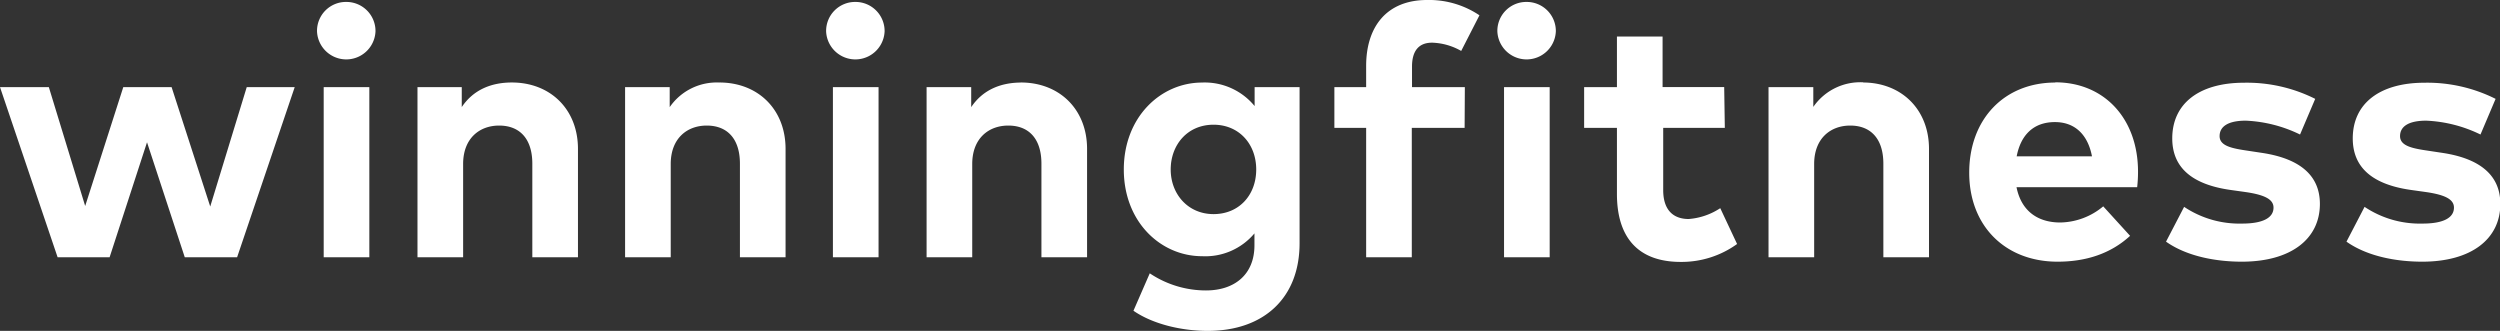
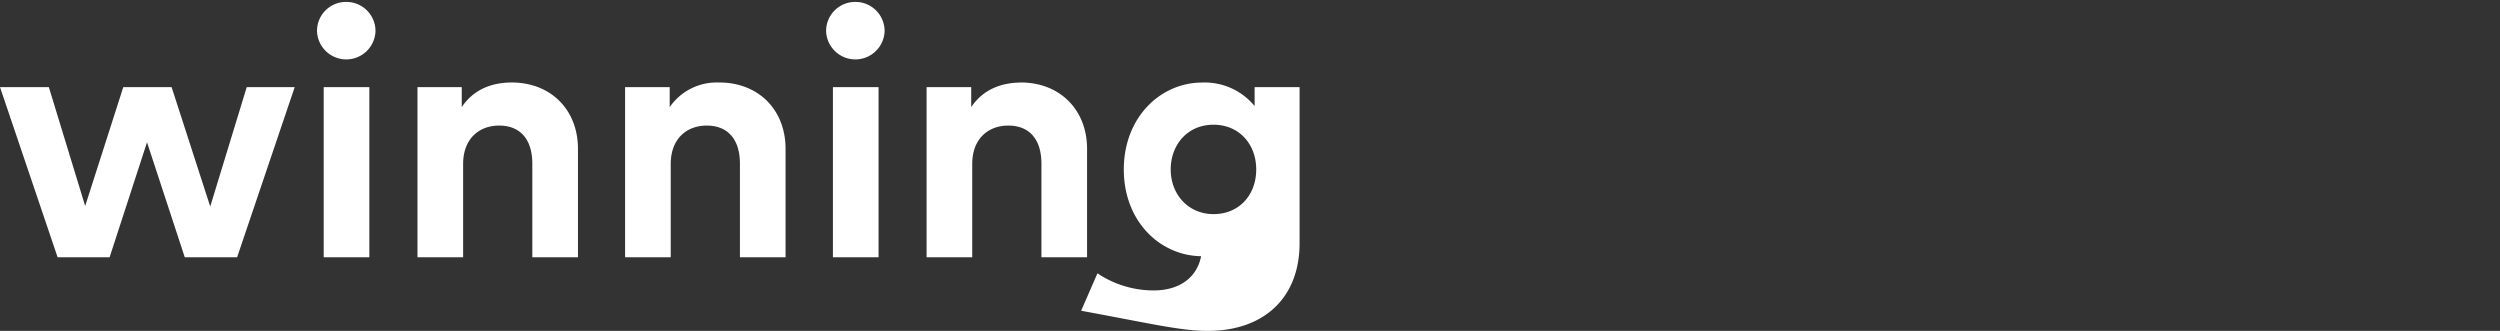
<svg xmlns="http://www.w3.org/2000/svg" viewBox="0 0 438.22 58" data-name="Vrstva 1" id="Vrstva_1">
  <rect x="0" y="0" width="438.22" height="58" fill="#333333" stroke="none" />
  <defs>
    <style>.cls-1{fill:#fff;}</style>
  </defs>
  <title>WF_LOGO_BILÉ</title>
-   <path d="M437.45,17.33A26.72,26.72,0,0,0,425,14.5c-7.85,0-12.59,3.63-12.59,9.76,0,5.08,3.41,8.1,10.31,9.05l2.43.34c3.45.49,5,1.29,5,2.74,0,1.75-1.78,2.8-5.51,2.8a17.41,17.41,0,0,1-10.16-2.93l-3.17,6.1c3.88,2.74,9.2,3.51,13.27,3.51,8.65,0,13.7-4,13.7-10.13,0-5.05-3.61-7.94-10.07-8.93l-2.65-.4c-2.71-.4-4.86-.83-4.86-2.55s1.54-2.71,4.59-2.71a24,24,0,0,1,9.51,2.43Zm-31.62,0a26.69,26.69,0,0,0-12.47-2.83c-7.85,0-12.59,3.63-12.59,9.76,0,5.08,3.42,8.1,10.32,9.05l2.43.34c3.45.49,5,1.29,5,2.74,0,1.75-1.78,2.8-5.51,2.8a17.44,17.44,0,0,1-10.16-2.93l-3.17,6.1c3.88,2.74,9.21,3.51,13.27,3.51,8.65,0,13.7-4,13.7-10.13,0-5.05-3.6-7.94-10.07-8.93l-2.64-.4c-2.71-.4-4.87-.83-4.87-2.55s1.54-2.71,4.59-2.71a24,24,0,0,1,9.51,2.43ZM360.21,21.4c3.45,0,5.75,2.15,6.49,6H353.5c.71-3.7,2.92-6,6.71-6m.06-6.93c-8.93,0-15.09,6.4-15.09,15.79s6.35,15.61,15.49,15.61c5,0,9.33-1.42,12.71-4.53l-4.71-5.17A12,12,0,0,1,361.13,39c-3.79,0-6.8-1.88-7.66-6.19h21.15a23.73,23.73,0,0,0,.15-2.71c0-9.3-5.91-15.67-14.5-15.67m-33.65,0a10,10,0,0,0-8.77,4.31V15.27H310V45.1h8V28.75c0-4.49,2.87-6.74,6.32-6.74,3.66,0,5.81,2.37,5.81,6.68V45.1h8v-19c0-6.93-4.84-11.64-11.61-11.64m-24.29.8h-10.8V6.4h-8v8.87h-5.75v7.14h5.75V34c0,7.72,3.79,11.91,11.18,11.91a16.62,16.62,0,0,0,9.88-3.14l-2.95-6.28A11.66,11.66,0,0,1,296,38.39c-2.49,0-4.46-1.36-4.46-5.08V22.41h10.8ZM267.58.34a5.07,5.07,0,0,0-5.11,5.17,5.13,5.13,0,0,0,10.25,0A5.1,5.1,0,0,0,267.58.34m4.06,14.93h-8V45.1h8Zm-14.87,0h-9.26v-3.6c0-2.77,1.2-4.19,3.51-4.19a10.89,10.89,0,0,1,5.11,1.45l3.2-6.25A15.84,15.84,0,0,0,250.15,0c-7,0-10.68,4.59-10.68,11.57v3.7H233.9v7.14h5.57V45.1h8V22.41h9.26Z" class="cls-1" />
-   <path d="M212.72,21.86c4.46,0,7.48,3.38,7.48,7.85s-3,7.82-7.48,7.82-7.51-3.51-7.51-7.82,2.92-7.85,7.51-7.85m-2-7.39c-7.27,0-13.73,6.06-13.73,15.24s6.46,15.2,13.73,15.2a11.23,11.23,0,0,0,9.17-4V43c0,5.14-3.51,7.91-8.49,7.91a17.68,17.68,0,0,1-9.86-3l-2.86,6.56C202,56.77,207,58,211.7,58c9.85,0,16.1-5.79,16.1-15.36V15.27h-7.88v3.32a11.31,11.31,0,0,0-9.23-4.12m-31.68,0c-3.39,0-6.65,1.14-8.77,4.31V15.27h-7.82V45.1h8V28.75c0-4.49,2.87-6.74,6.32-6.74,3.66,0,5.81,2.37,5.81,6.68V45.1h8v-19c0-6.93-4.84-11.64-11.61-11.64M149.92.34a5.08,5.08,0,0,0-5.11,5.17,5.13,5.13,0,0,0,10.25,0A5.1,5.1,0,0,0,149.92.34M154,15.27h-8V45.1h8Zm-27.84-.8a10,10,0,0,0-8.77,4.31V15.27h-7.82V45.1h8V28.75c0-4.49,2.86-6.74,6.31-6.74,3.66,0,5.82,2.37,5.82,6.68V45.1h8v-19c0-6.93-4.83-11.64-11.61-11.64m-36.38,0c-3.39,0-6.65,1.14-8.77,4.31V15.27H73.18V45.1h8V28.75c0-4.49,2.86-6.74,6.31-6.74,3.66,0,5.82,2.37,5.82,6.68V45.1h8v-19c0-6.93-4.83-11.64-11.6-11.64M60.68.34a5.07,5.07,0,0,0-5.11,5.17,5.13,5.13,0,0,0,10.25,0A5.1,5.1,0,0,0,60.68.34m4.06,14.93h-8V45.1h8Zm-34.66,0H21.61L14.93,36.11,8.56,15.27H0L10.1,45.1h9.11l6.56-20.16L32.39,45.1h9.17l10.1-29.83H43.25L36.85,36.2Z" class="cls-1" />
+   <path d="M212.72,21.86c4.46,0,7.48,3.38,7.48,7.85s-3,7.82-7.48,7.82-7.51-3.51-7.51-7.82,2.92-7.85,7.51-7.85m-2-7.39c-7.27,0-13.73,6.06-13.73,15.24s6.46,15.2,13.73,15.2V43c0,5.14-3.51,7.91-8.49,7.91a17.68,17.68,0,0,1-9.86-3l-2.86,6.56C202,56.77,207,58,211.7,58c9.85,0,16.1-5.79,16.1-15.36V15.27h-7.88v3.32a11.31,11.31,0,0,0-9.23-4.12m-31.68,0c-3.39,0-6.65,1.14-8.77,4.31V15.27h-7.82V45.1h8V28.75c0-4.49,2.87-6.74,6.32-6.74,3.66,0,5.81,2.37,5.81,6.68V45.1h8v-19c0-6.93-4.84-11.64-11.61-11.64M149.92.34a5.08,5.08,0,0,0-5.11,5.17,5.13,5.13,0,0,0,10.25,0A5.1,5.1,0,0,0,149.92.34M154,15.27h-8V45.1h8Zm-27.84-.8a10,10,0,0,0-8.77,4.31V15.27h-7.82V45.1h8V28.75c0-4.49,2.86-6.74,6.31-6.74,3.66,0,5.82,2.37,5.82,6.68V45.1h8v-19c0-6.93-4.83-11.64-11.61-11.64m-36.38,0c-3.39,0-6.65,1.14-8.77,4.31V15.27H73.18V45.1h8V28.75c0-4.49,2.86-6.74,6.31-6.74,3.66,0,5.82,2.37,5.82,6.68V45.1h8v-19c0-6.93-4.83-11.64-11.6-11.64M60.68.34a5.07,5.07,0,0,0-5.11,5.17,5.13,5.13,0,0,0,10.25,0A5.1,5.1,0,0,0,60.68.34m4.06,14.93h-8V45.1h8Zm-34.66,0H21.61L14.93,36.11,8.56,15.27H0L10.1,45.1h9.11l6.56-20.16L32.39,45.1h9.17l10.1-29.83H43.25L36.85,36.2Z" class="cls-1" />
</svg>